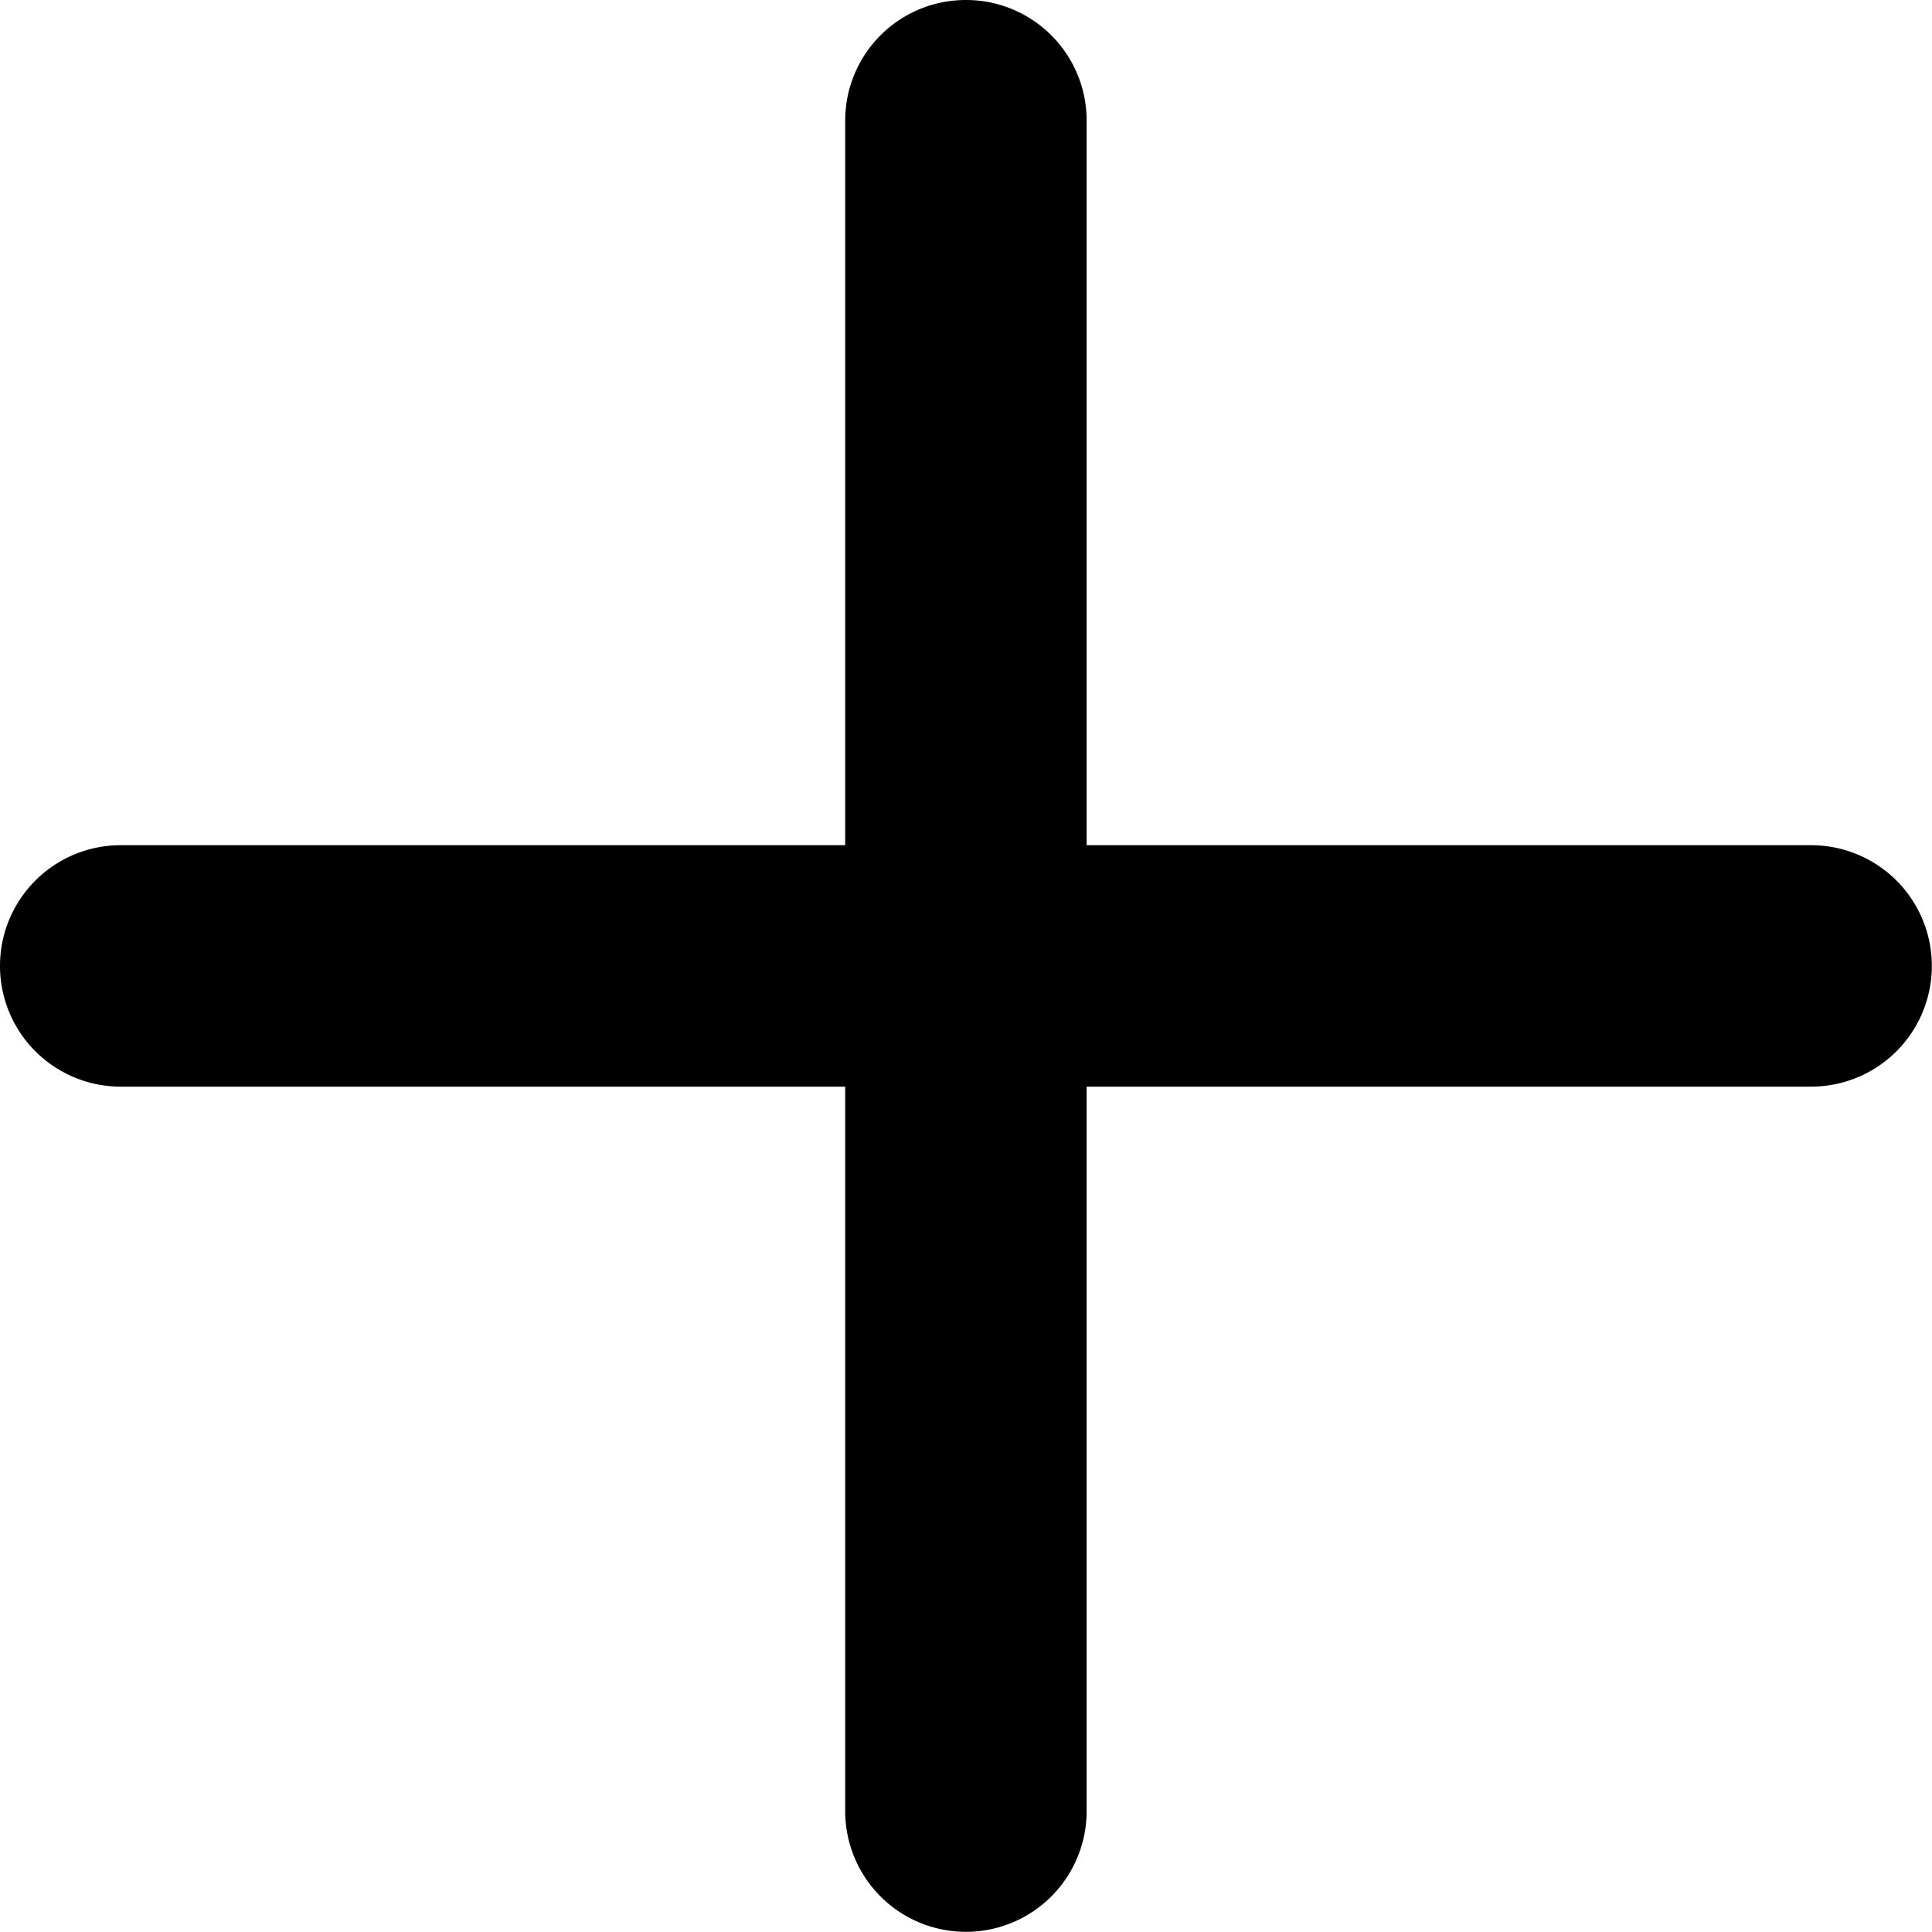
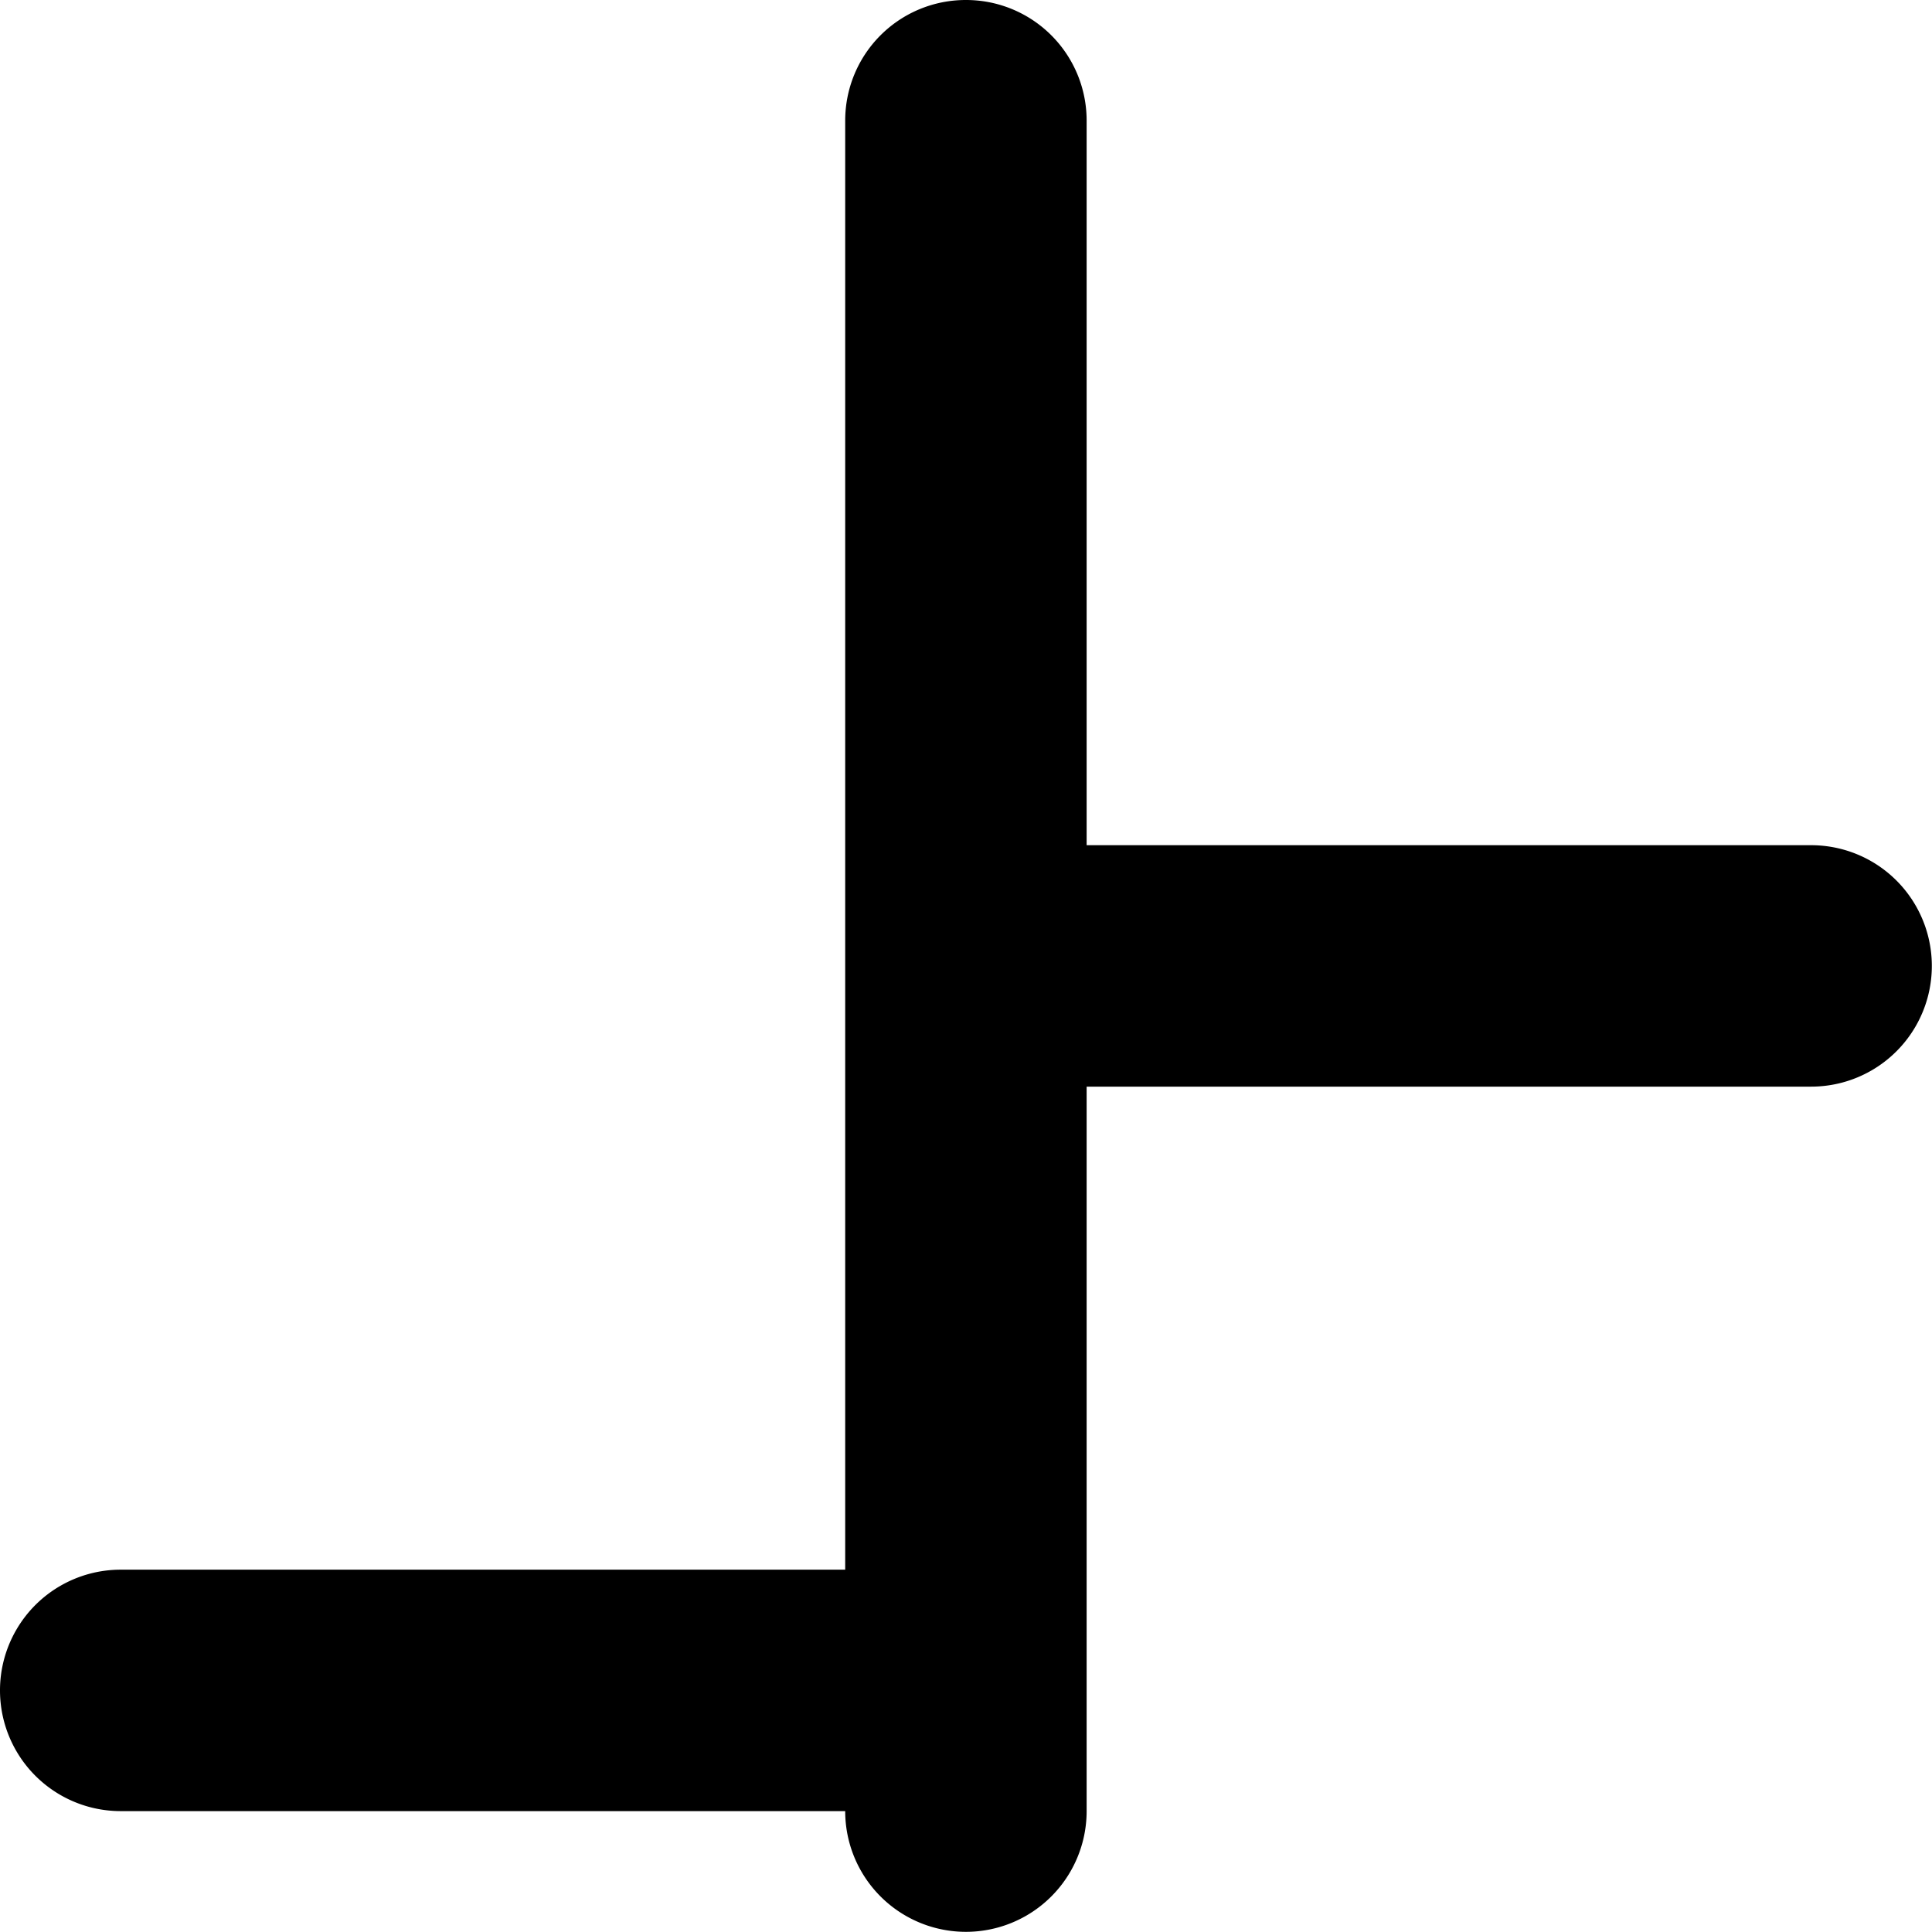
<svg xmlns="http://www.w3.org/2000/svg" width="11.443" height="11.442" viewBox="0 0 11.443 11.442">
-   <path id="Path_34085" data-name="Path 34085" d="M17.721,12a.714.714,0,0,1,.715.715v4.291h4.291a.715.715,0,1,1,0,1.43H18.436v4.291a.715.715,0,1,1-1.43,0V18.436H12.715a.715.715,0,1,1,0-1.43h4.291V12.715A.714.714,0,0,1,17.721,12Z" transform="translate(-12 -12)" />
+   <path id="Path_34085" data-name="Path 34085" d="M17.721,12a.714.714,0,0,1,.715.715v4.291h4.291a.715.715,0,1,1,0,1.43H18.436v4.291a.715.715,0,1,1-1.43,0H12.715a.715.715,0,1,1,0-1.43h4.291V12.715A.714.714,0,0,1,17.721,12Z" transform="translate(-12 -12)" />
</svg>